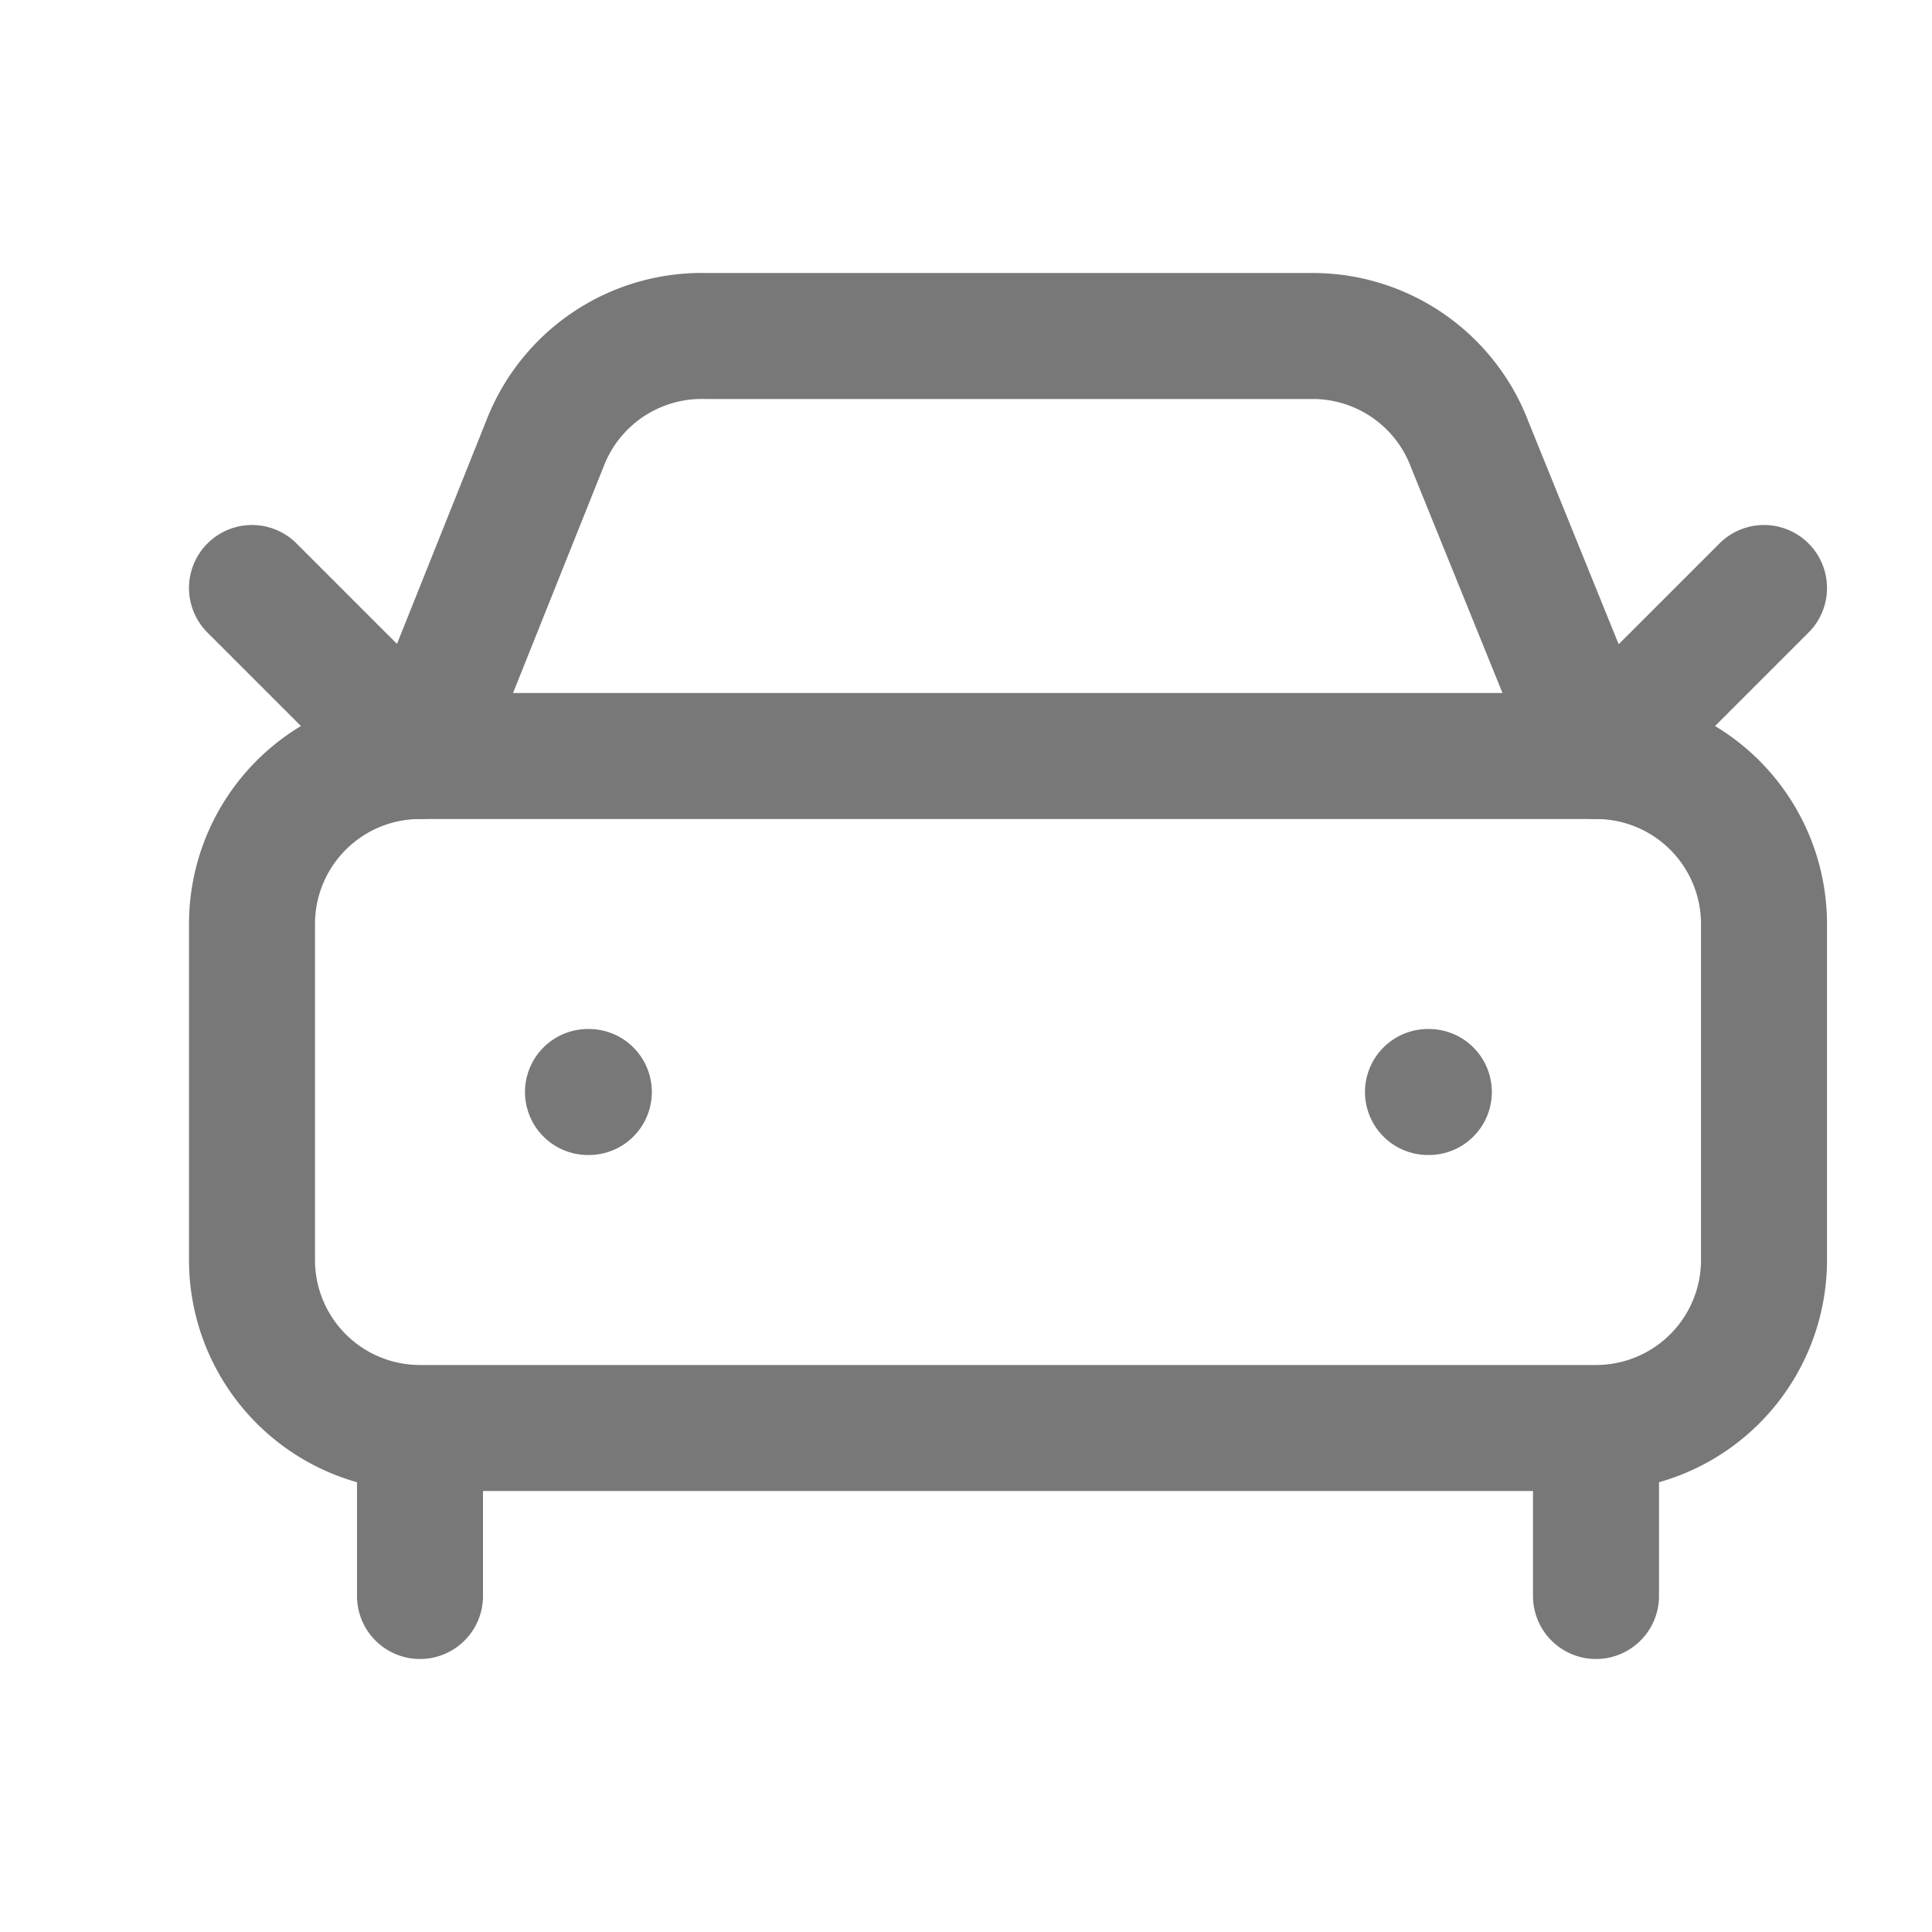
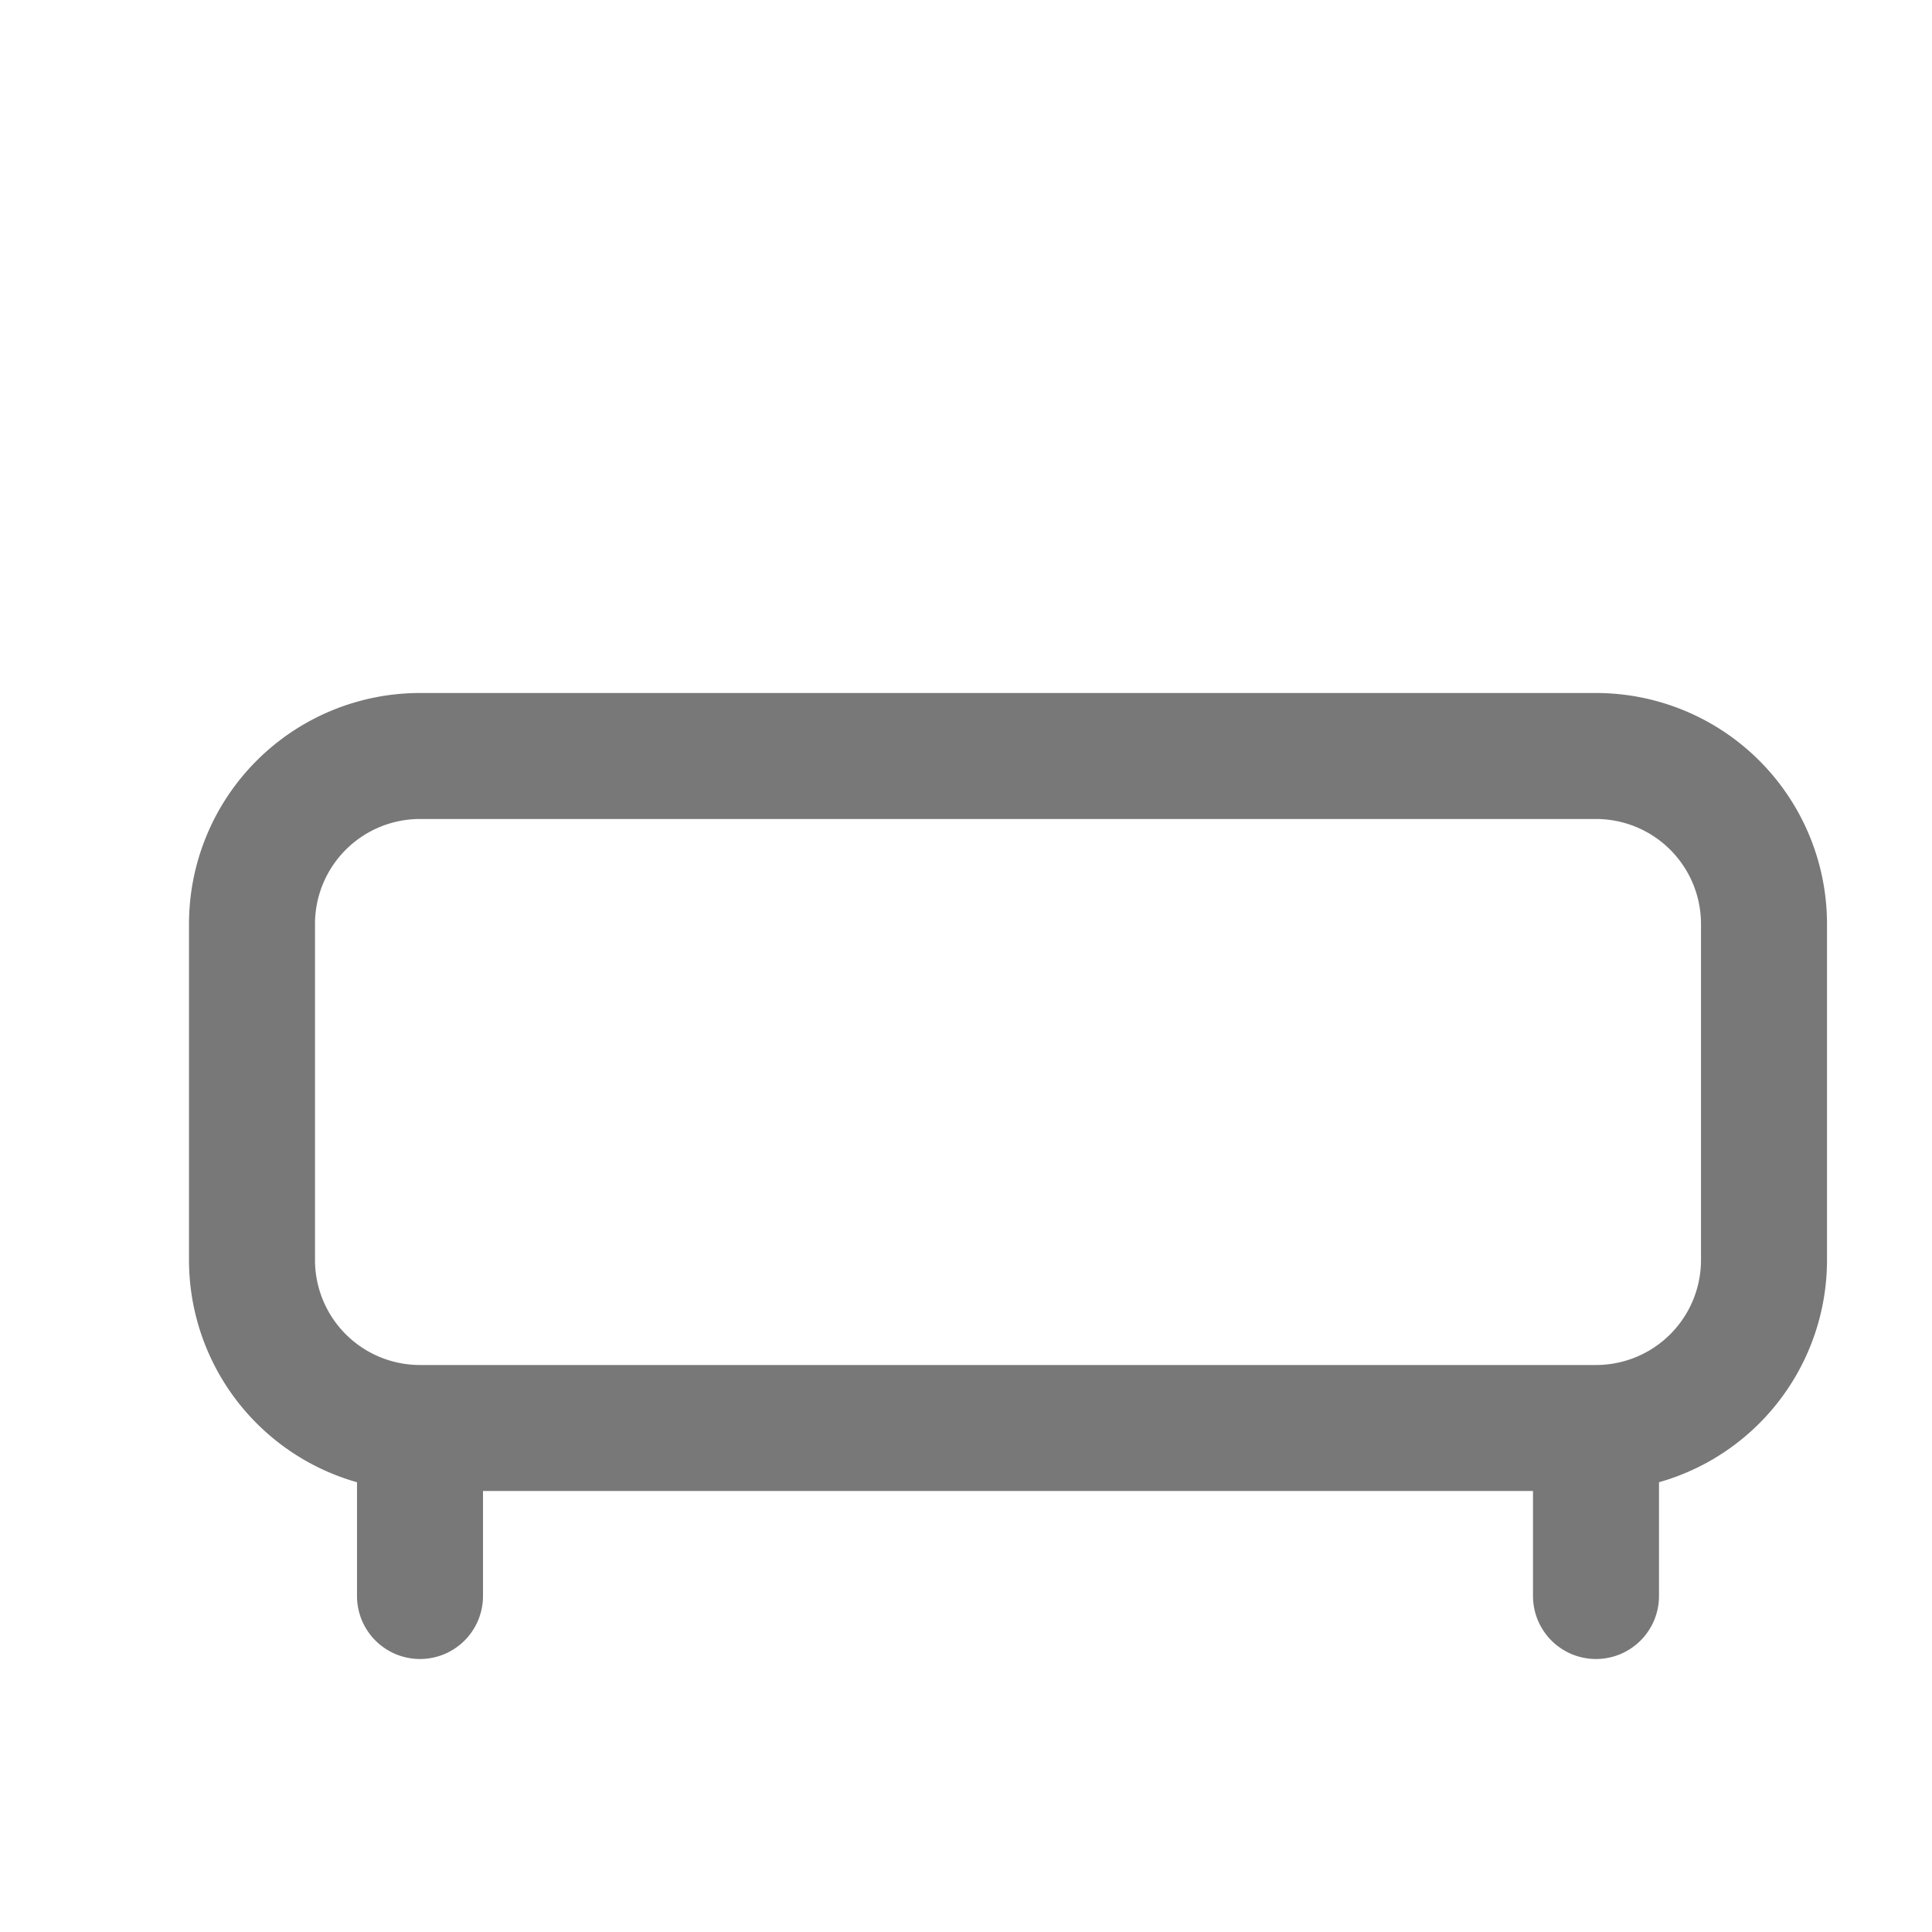
<svg xmlns="http://www.w3.org/2000/svg" width="23" height="23" fill="none">
-   <path d="m21 7-2 2-1.5-3.7A2 2 0 0 0 15.646 4H8.4a2 2 0 0 0-1.903 1.257L5 9 3 7m4 6h.01M17 13h.01" stroke="#787878" stroke-width="1.5" stroke-linecap="round" stroke-linejoin="round" />
  <path d="M19 9H5a2 2 0 0 0-2 2v4a2 2 0 0 0 2 2h14a2 2 0 0 0 2-2v-4a2 2 0 0 0-2-2zM5 17v2m14-2v2" stroke="#787878" stroke-width="1.5" stroke-linecap="round" stroke-linejoin="round" />
</svg>